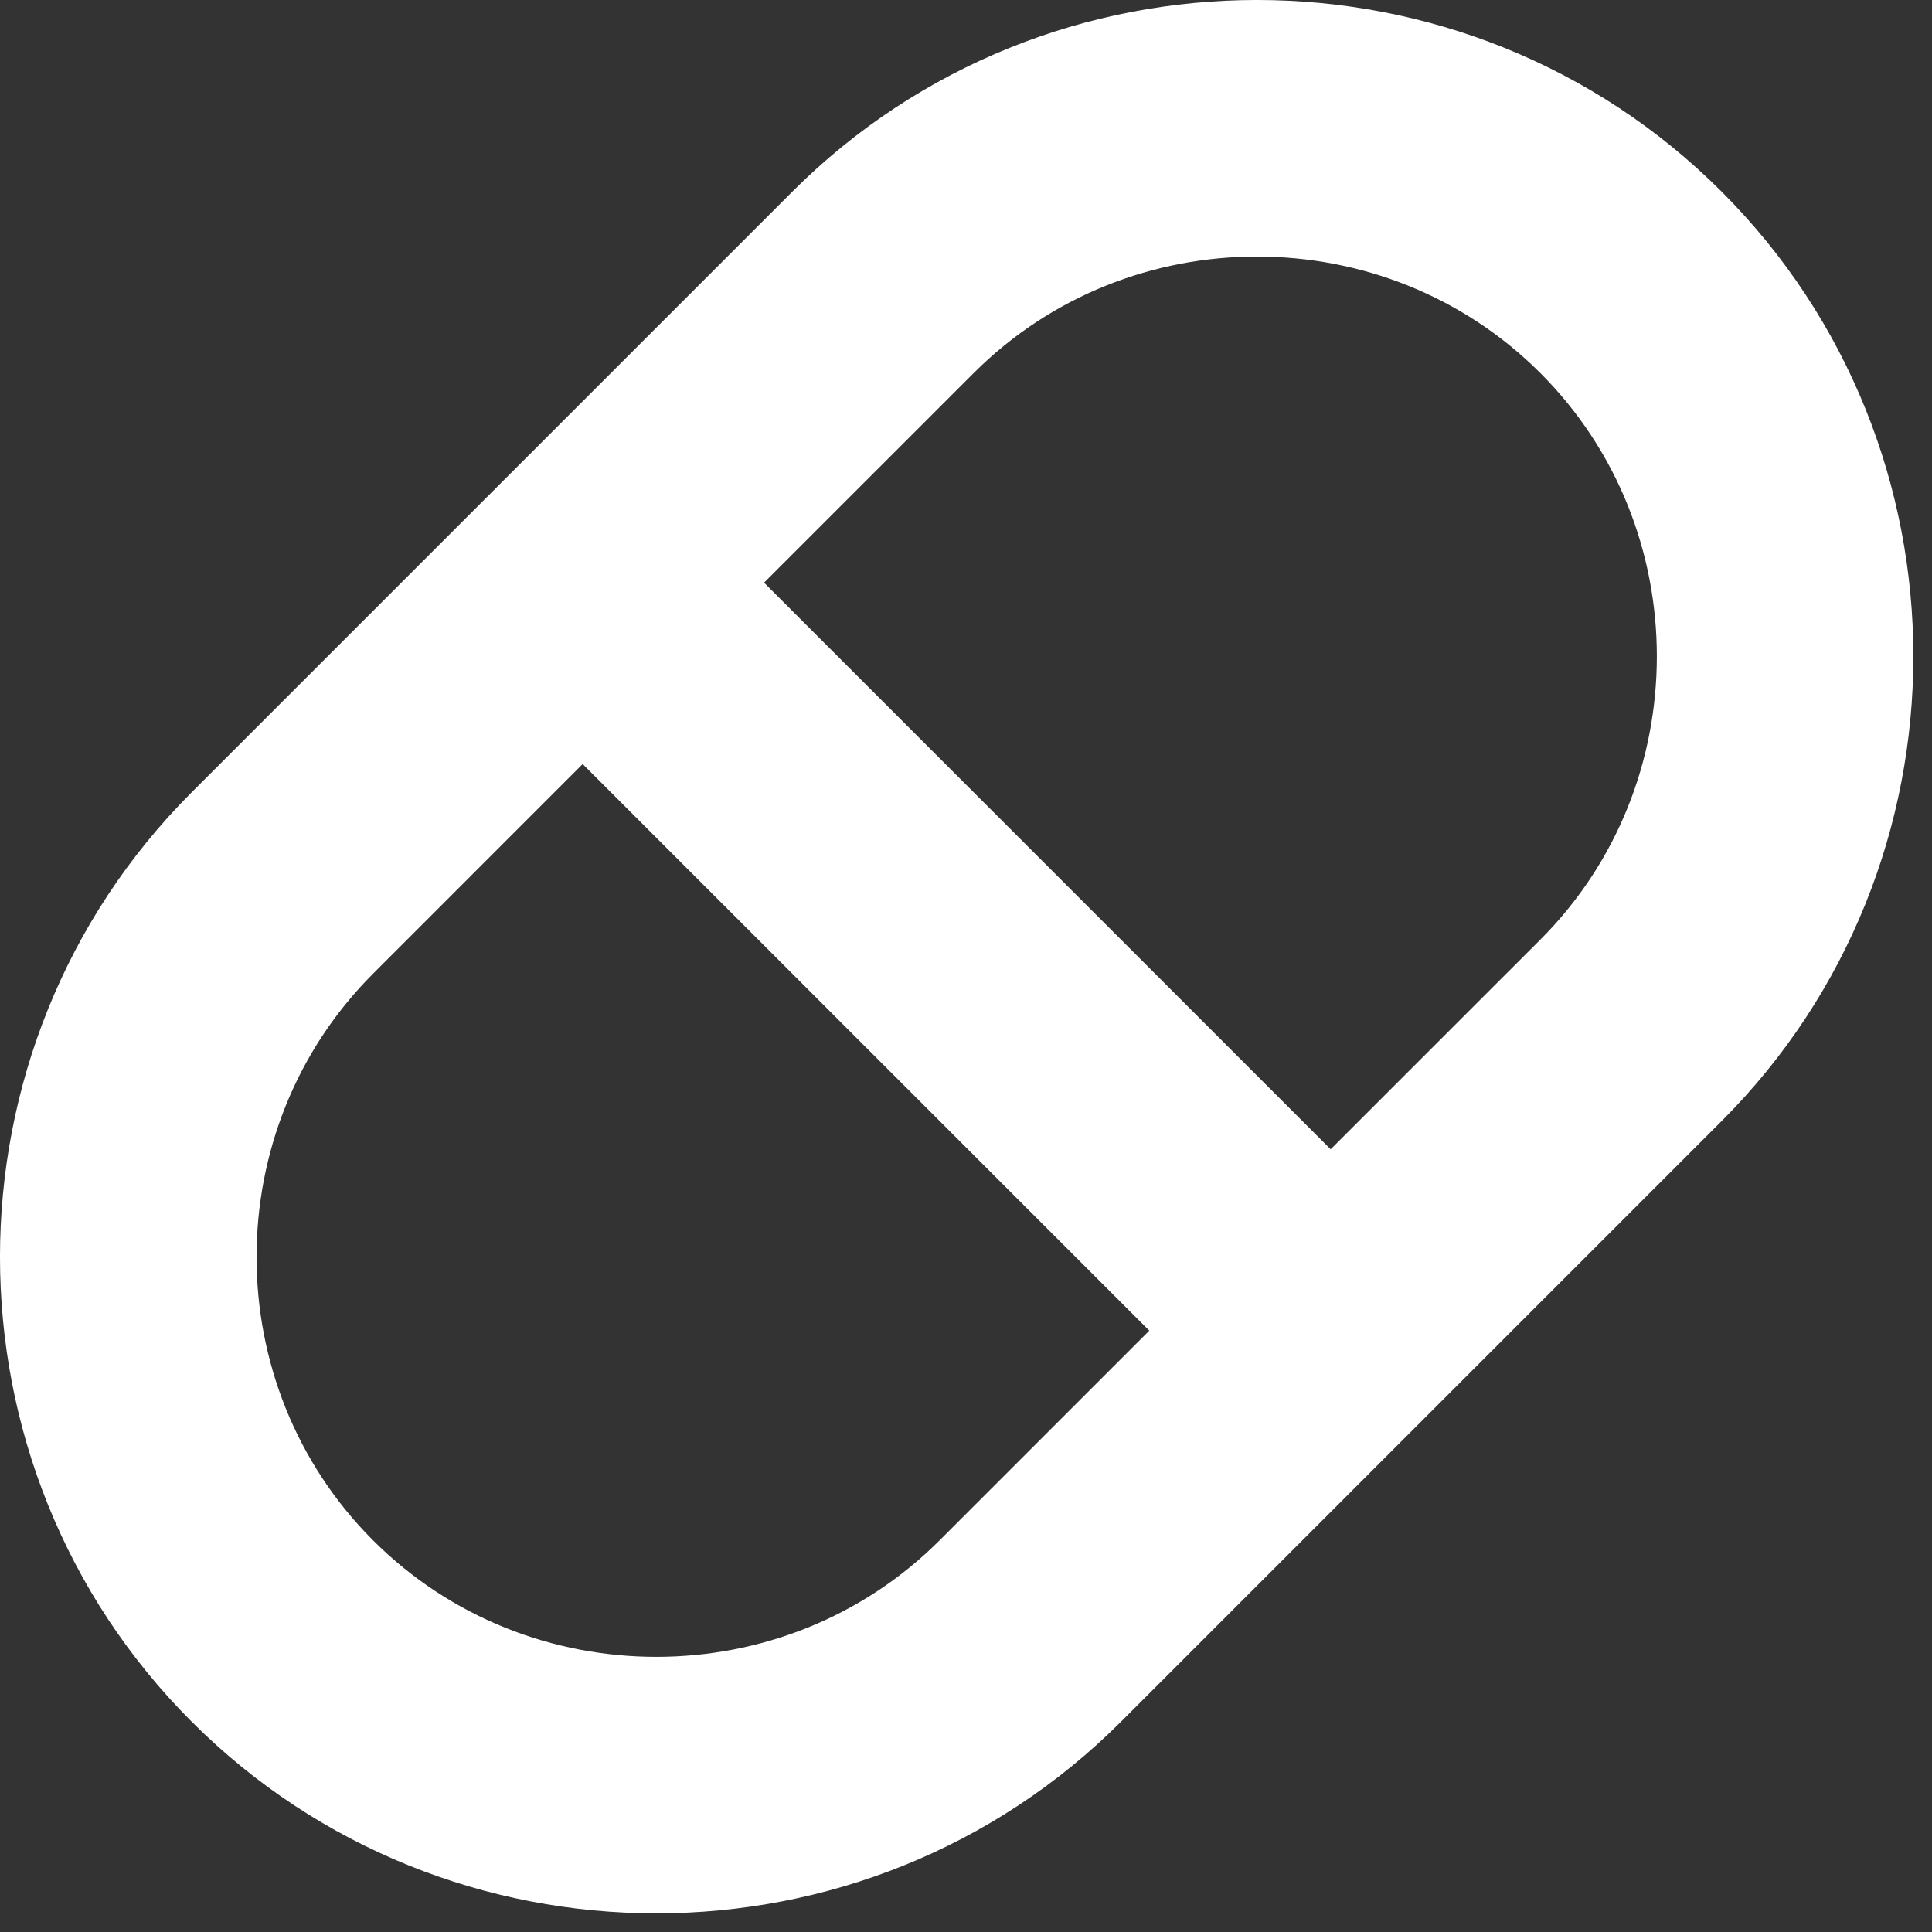
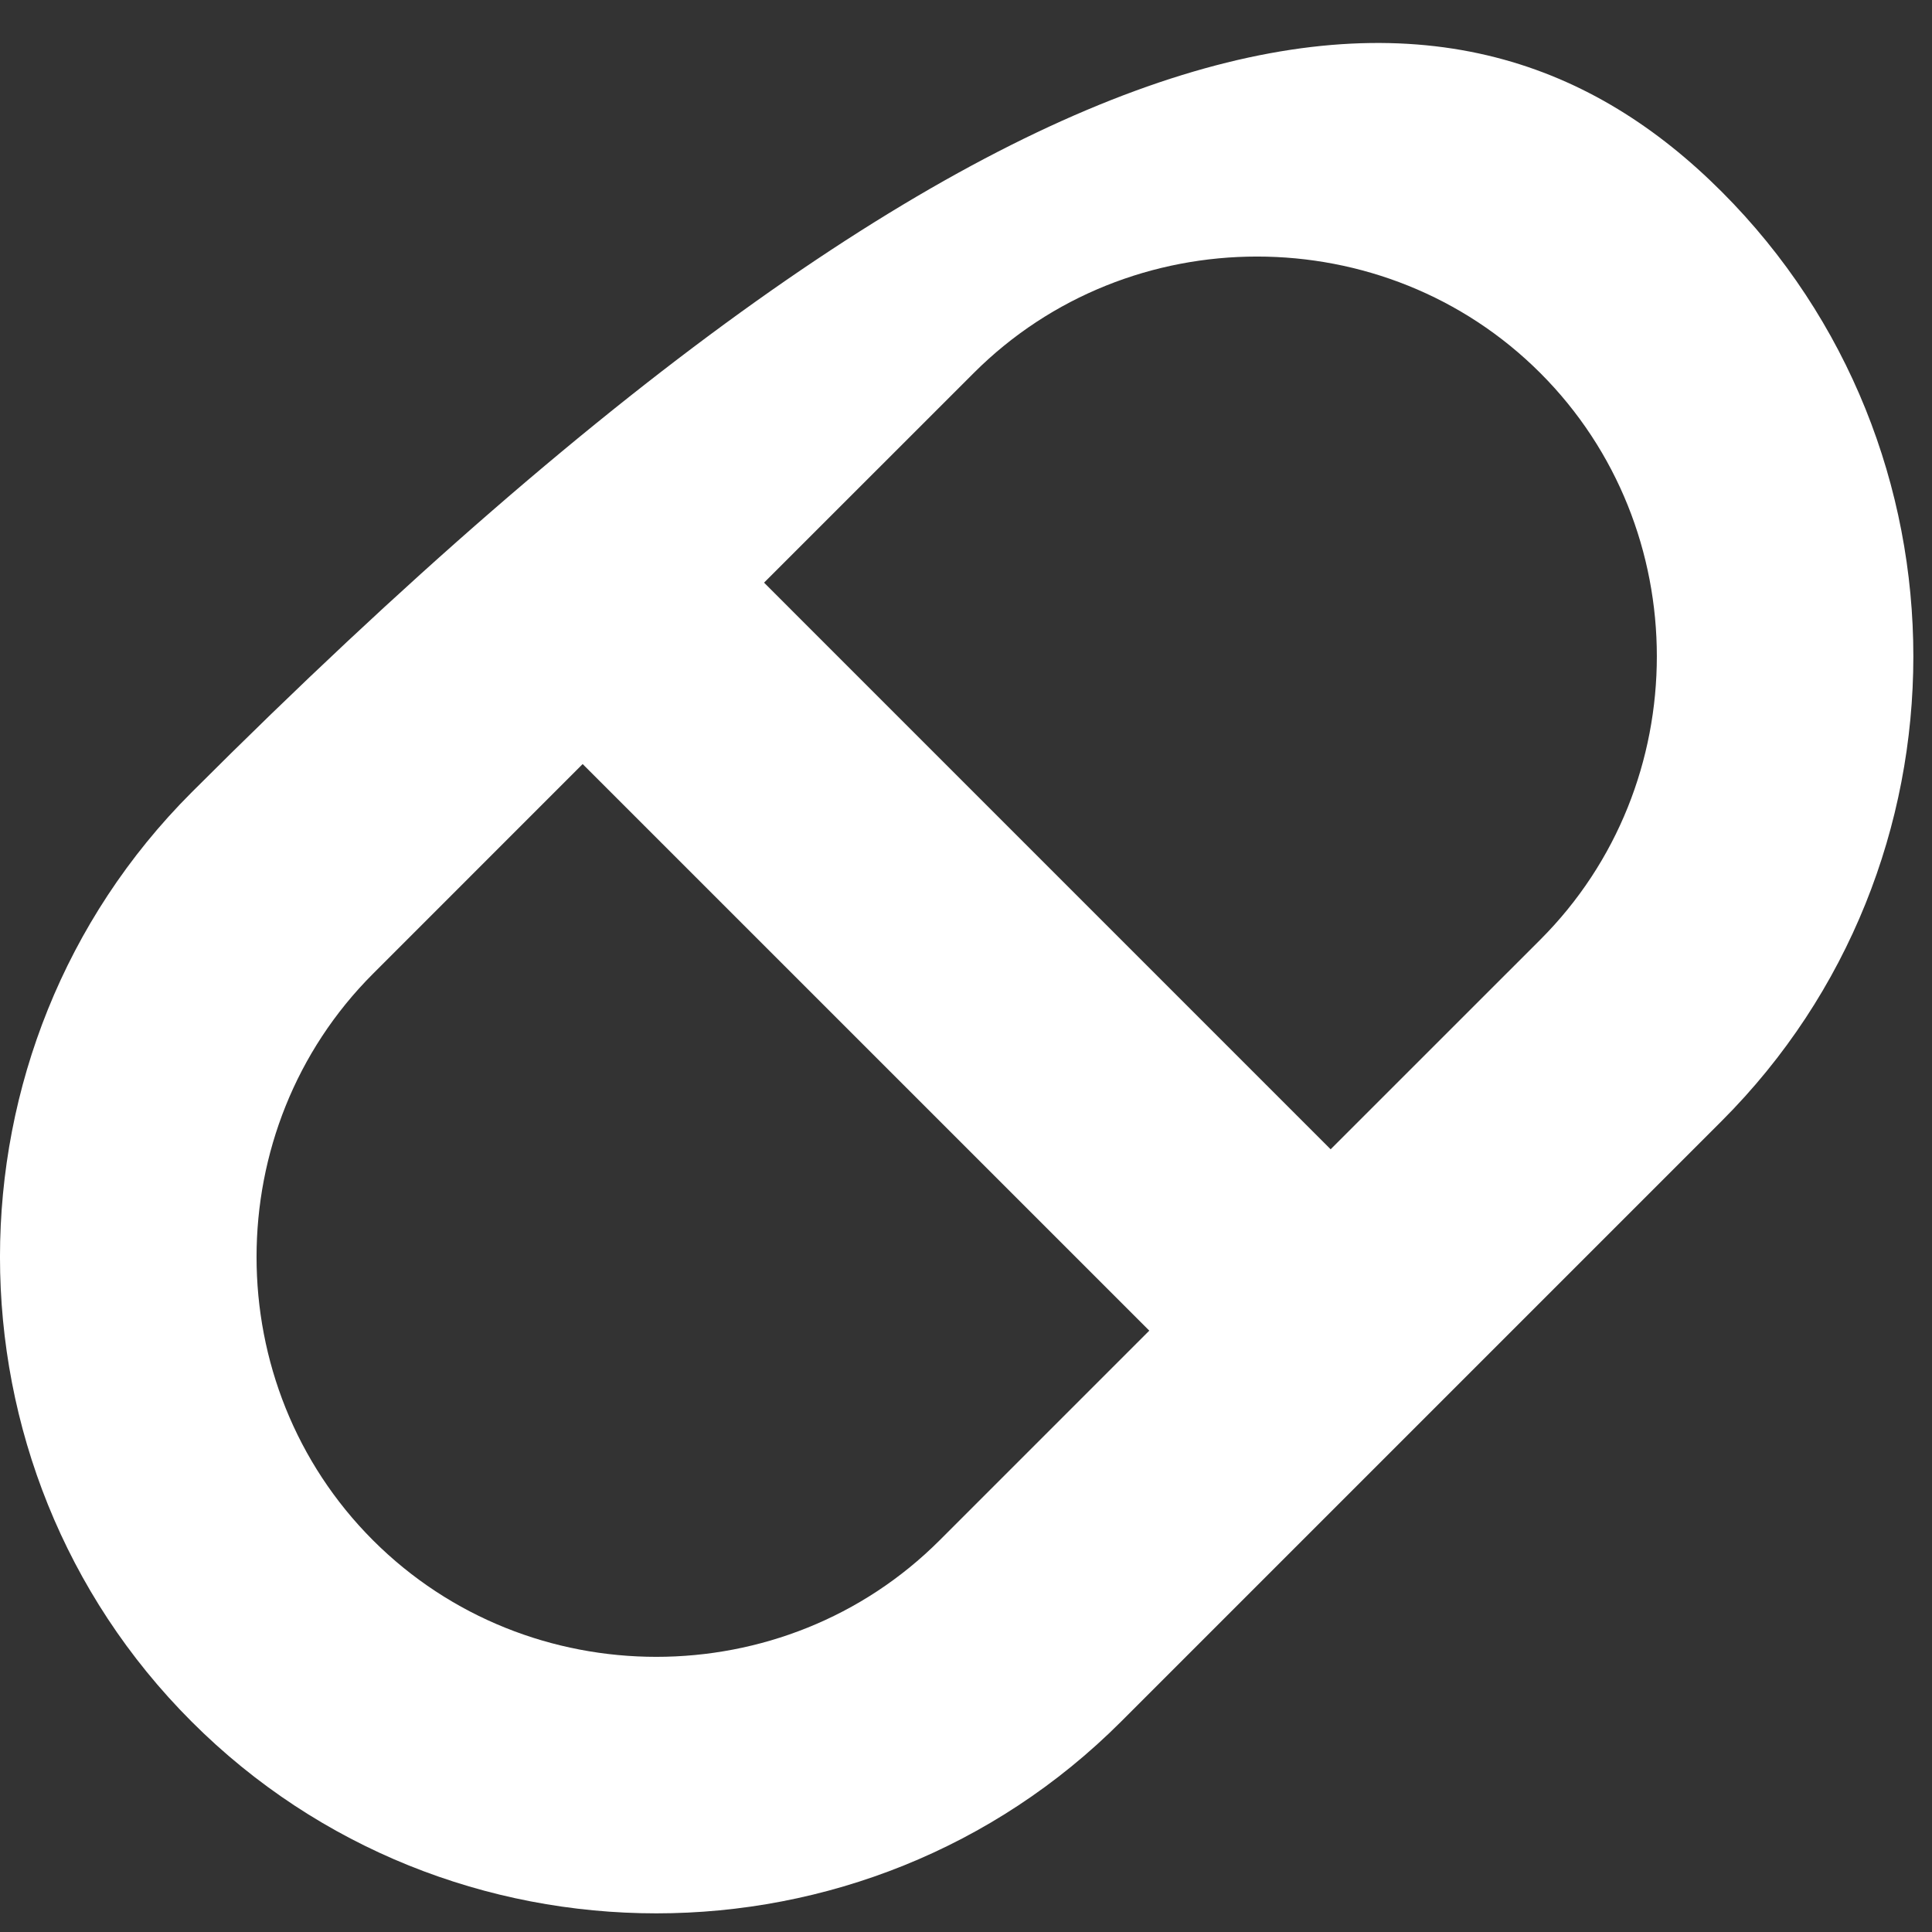
<svg xmlns="http://www.w3.org/2000/svg" width="38" height="38" viewBox="0 0 38 38" fill="none">
  <rect x="0" y="0" width="38" height="38" fill="#333333" stroke="none" />
-   <path fill-rule="evenodd" clip-rule="evenodd" d="M33.863 3.77C38.89 8.797 38.89 17.022 33.863 22.049L22.049 33.863C17.022 38.89 8.796 38.89 3.77 33.863C-1.257 28.837 -1.257 20.611 3.77 15.584L15.584 3.77C20.611 -1.257 28.837 -1.257 33.863 3.77ZM15.028 11.46L26.172 22.605L30.296 18.482C31.824 16.954 32.588 14.934 32.588 12.909C32.588 10.885 31.824 8.865 30.296 7.337C28.768 5.809 26.748 5.046 24.724 5.046C22.7 5.046 20.68 5.809 19.152 7.337L15.028 11.46ZM22.605 26.172L11.46 15.028L7.337 19.152C5.809 20.68 5.046 22.7 5.046 24.724C5.046 26.748 5.809 28.768 7.337 30.296C8.865 31.824 10.885 32.588 12.909 32.588C14.933 32.588 16.954 31.824 18.481 30.296L22.605 26.172Z" fill="white" />
+   <path fill-rule="evenodd" clip-rule="evenodd" d="M33.863 3.77C38.89 8.797 38.89 17.022 33.863 22.049L22.049 33.863C17.022 38.89 8.796 38.89 3.77 33.863C-1.257 28.837 -1.257 20.611 3.77 15.584C20.611 -1.257 28.837 -1.257 33.863 3.77ZM15.028 11.46L26.172 22.605L30.296 18.482C31.824 16.954 32.588 14.934 32.588 12.909C32.588 10.885 31.824 8.865 30.296 7.337C28.768 5.809 26.748 5.046 24.724 5.046C22.7 5.046 20.68 5.809 19.152 7.337L15.028 11.46ZM22.605 26.172L11.46 15.028L7.337 19.152C5.809 20.68 5.046 22.7 5.046 24.724C5.046 26.748 5.809 28.768 7.337 30.296C8.865 31.824 10.885 32.588 12.909 32.588C14.933 32.588 16.954 31.824 18.481 30.296L22.605 26.172Z" fill="white" />
</svg>